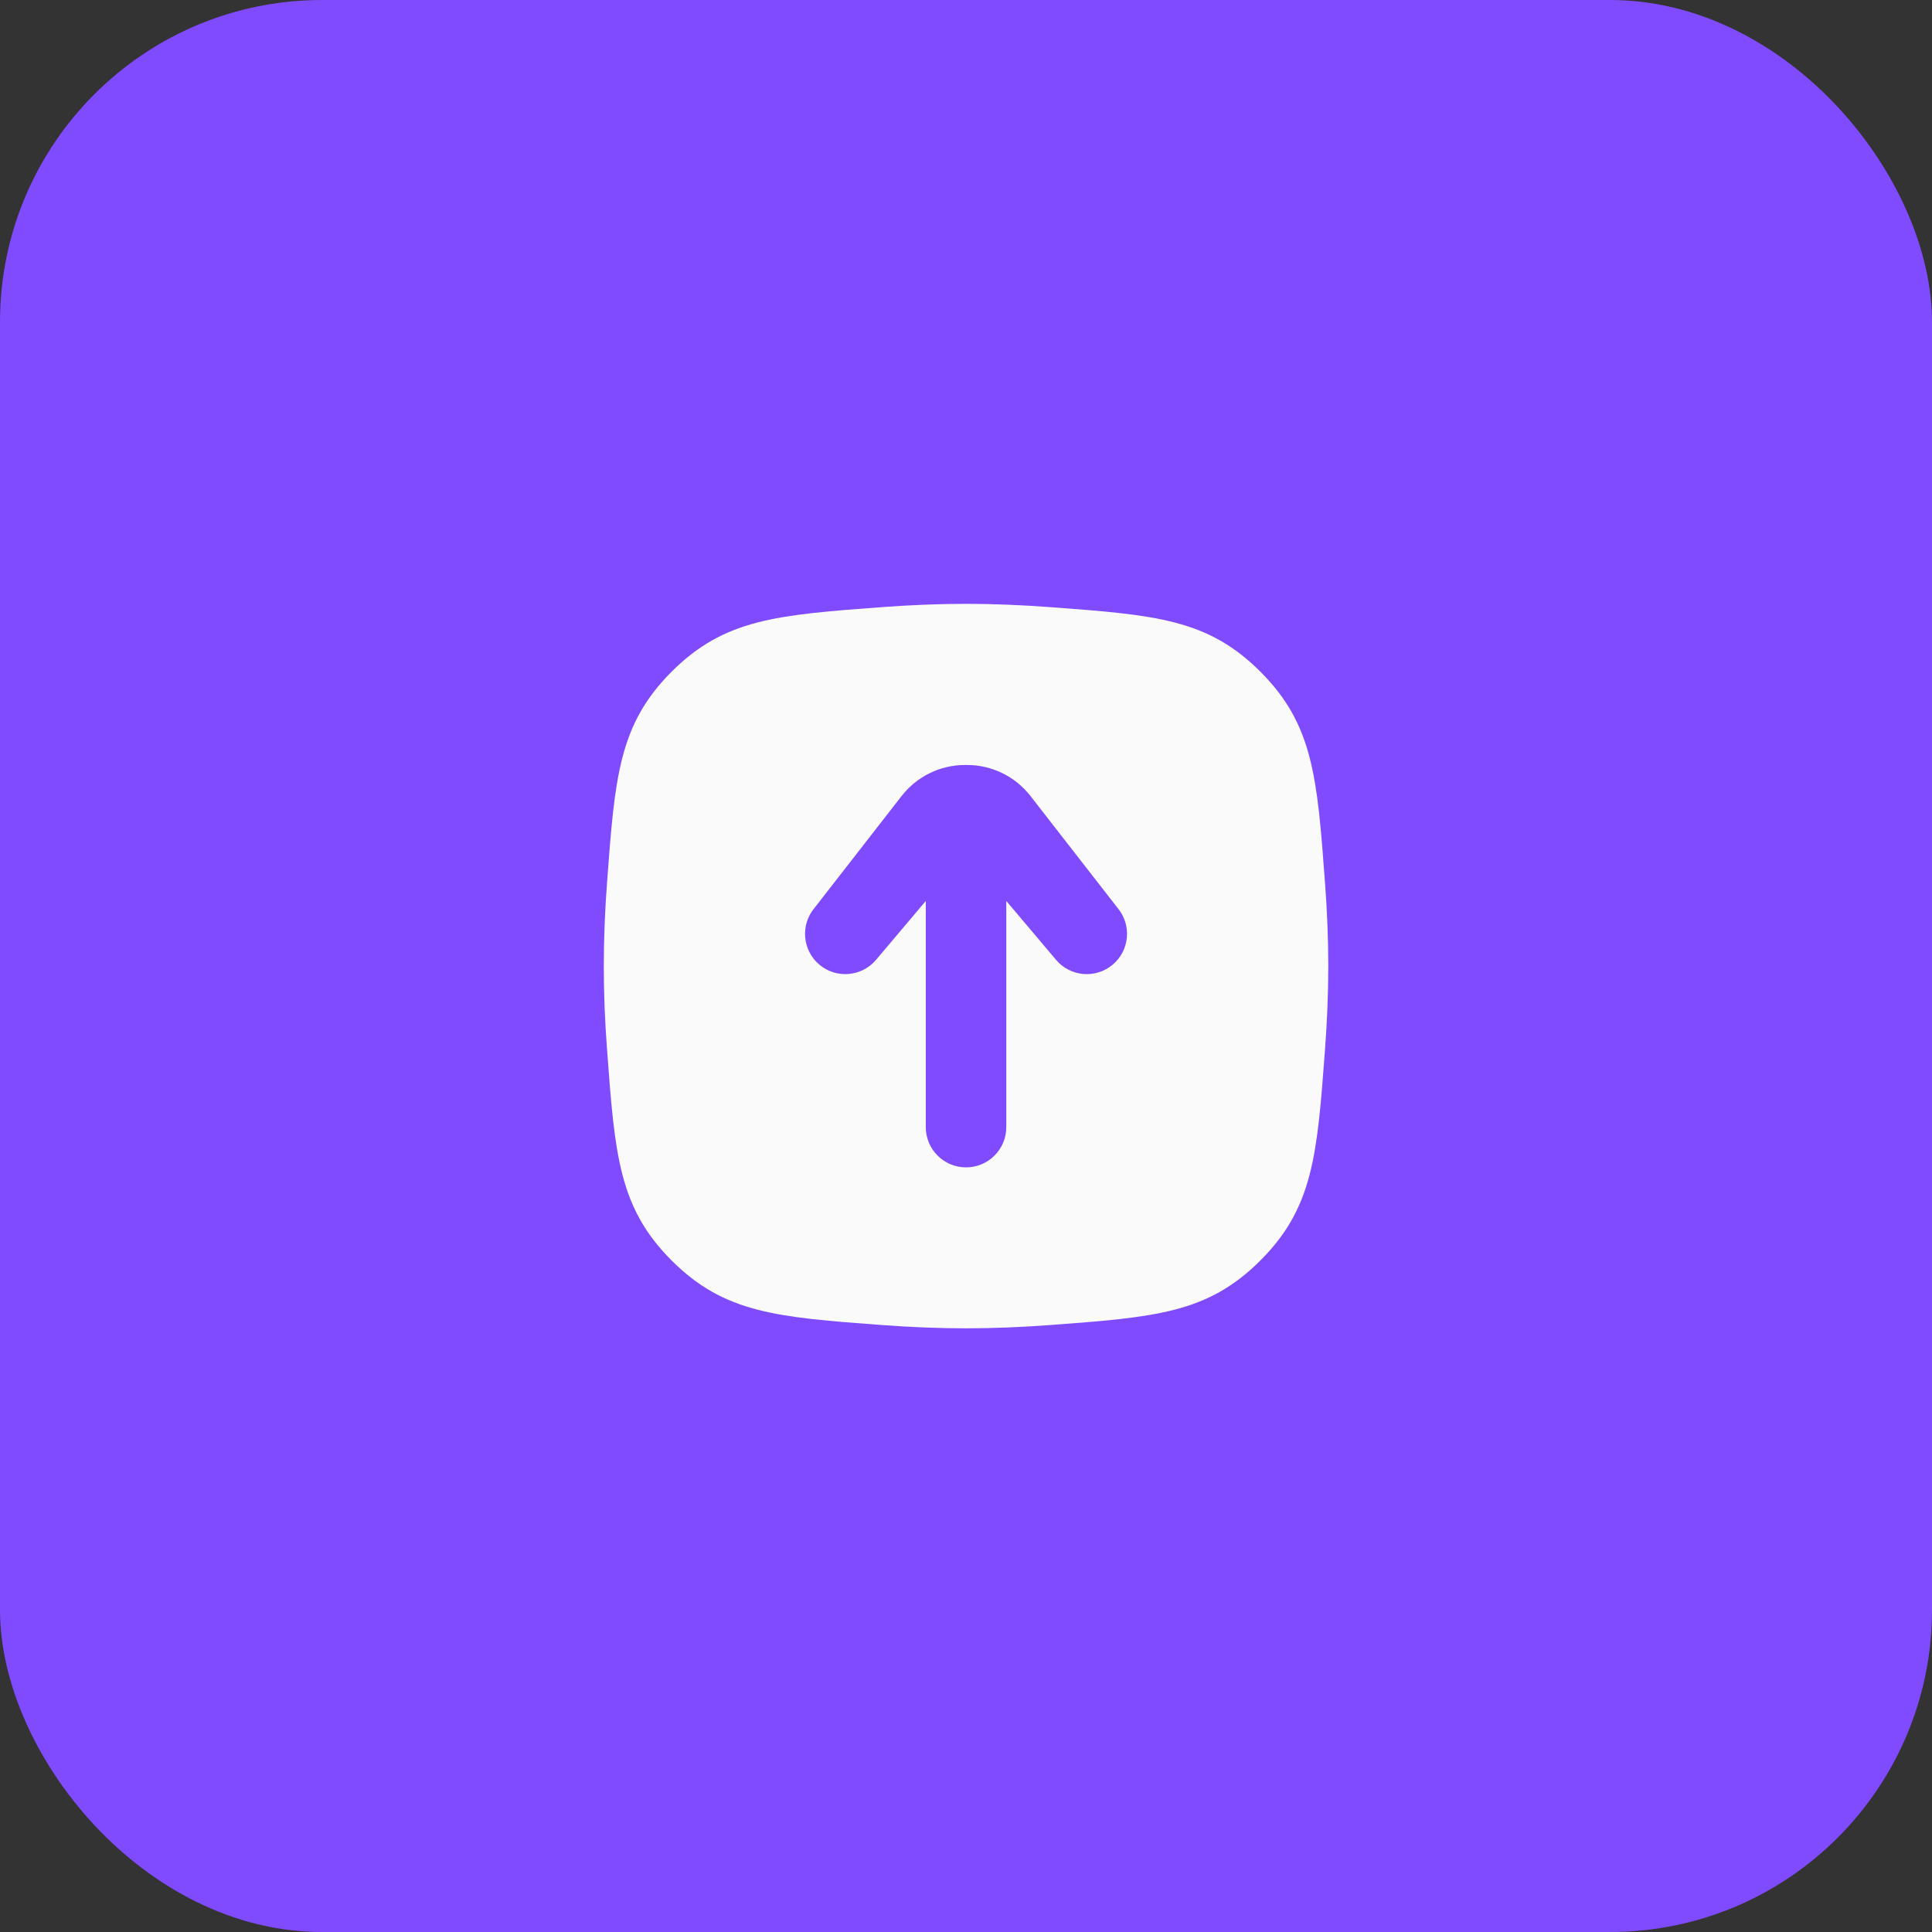
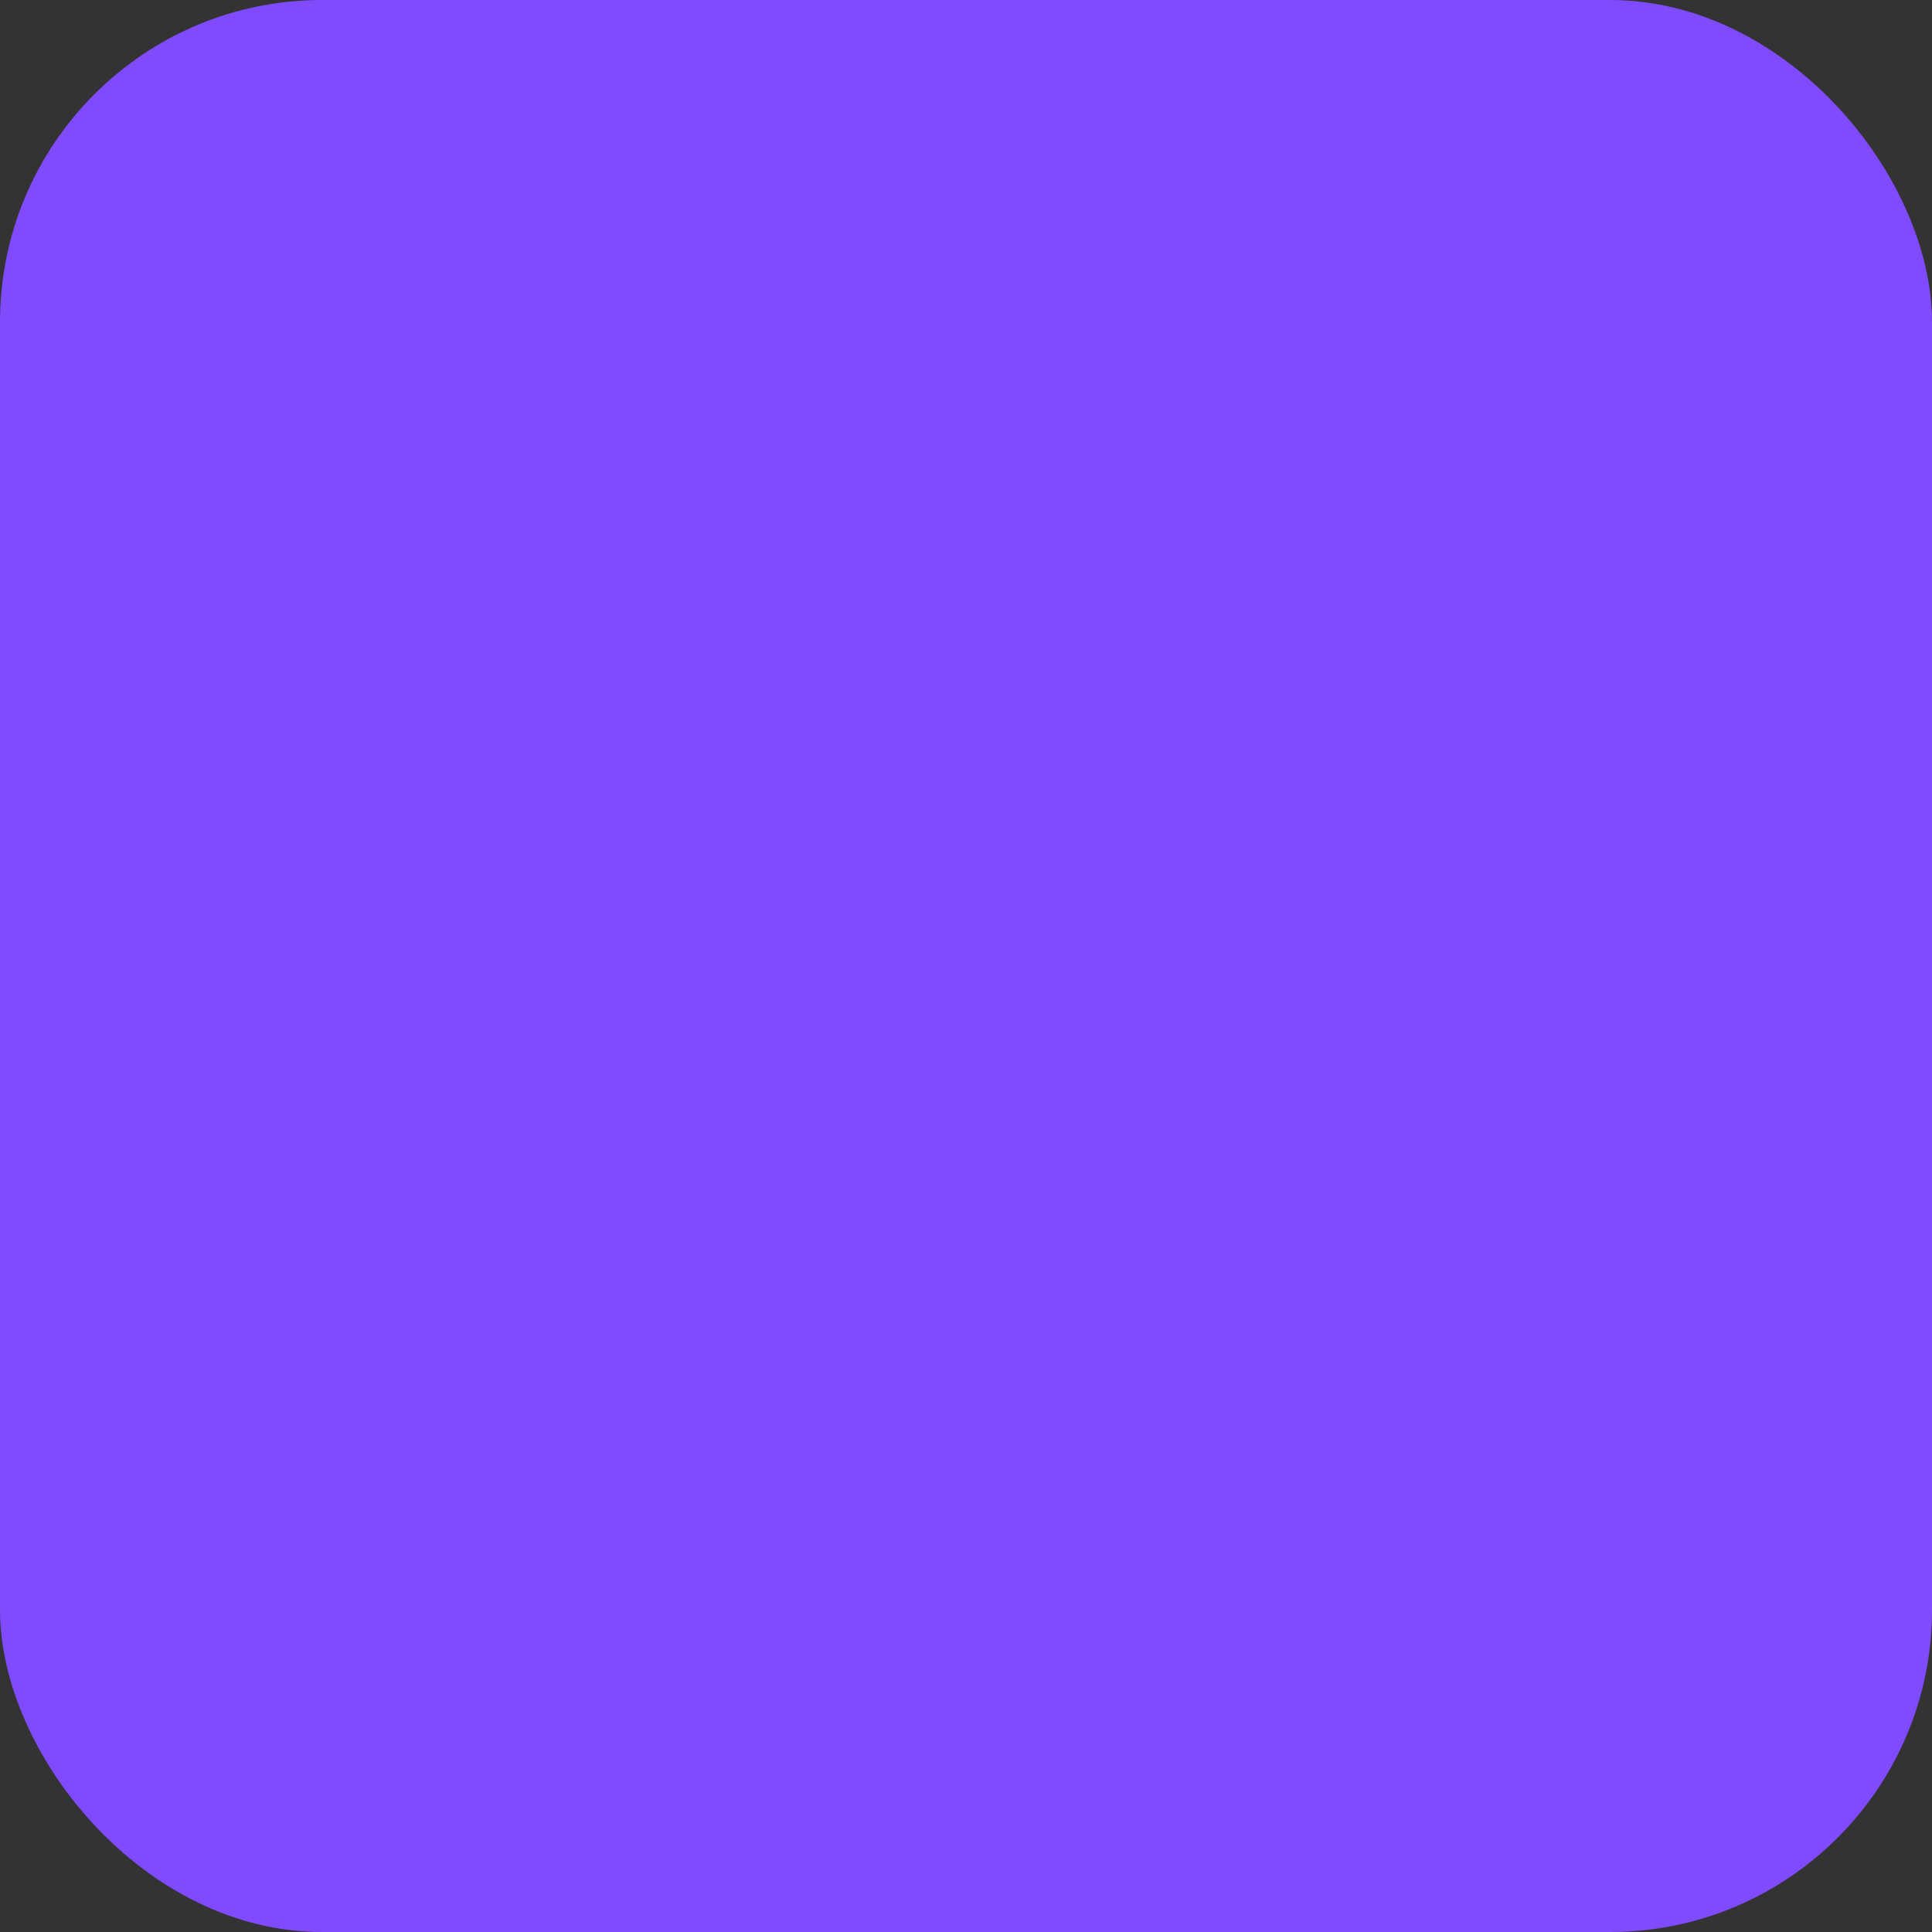
<svg xmlns="http://www.w3.org/2000/svg" width="48" height="48" viewBox="0 0 48 48" fill="none">
  <rect x="0" y="0" width="48" height="48" fill="#333333" stroke="none" />
  <rect width="48" height="48" rx="8" fill="#804AFF" />
  <g clip-path="url(#clip0_3557_14979)">
-     <path fill-rule="evenodd" clip-rule="evenodd" d="M31.314 31.316C32.627 30.003 32.725 28.695 32.919 26.079C32.97 25.401 33.001 24.701 33.001 24.002C33.001 23.302 32.97 22.603 32.919 21.925C32.725 19.309 32.627 18.001 31.314 16.688C30.002 15.375 28.694 15.278 26.078 15.083C25.399 15.033 24.7 15.002 24 15.002C23.301 15.002 22.601 15.033 21.923 15.083C19.307 15.278 17.999 15.375 16.686 16.688C15.374 18.001 15.276 19.309 15.082 21.925C15.031 22.603 15.001 23.302 15.001 24.002C15.001 24.701 15.031 25.401 15.082 26.079C15.276 28.695 15.374 30.003 16.686 31.316C17.999 32.629 19.307 32.726 21.923 32.921C22.601 32.971 23.301 33.002 24 33.002C24.7 33.002 25.399 32.971 26.078 32.921C28.694 32.726 30.002 32.629 31.314 31.316ZM23.001 28.003C23.001 28.556 23.449 29.003 24.001 29.003C24.553 29.003 25.001 28.556 25.001 28.003V22.384L26.237 23.847C26.593 24.269 27.224 24.322 27.646 23.966C28.068 23.609 28.121 22.978 27.765 22.556L25.603 19.778C25.223 19.289 24.639 19.004 24.02 19.006L24.001 19.006L23.982 19.006C23.363 19.004 22.779 19.289 22.399 19.778L20.237 22.556C19.881 22.978 19.934 23.609 20.356 23.966C20.777 24.322 21.408 24.269 21.765 23.847L23.001 22.384V28.003Z" fill="#FAFAFA" />
+     <path fill-rule="evenodd" clip-rule="evenodd" d="M31.314 31.316C32.627 30.003 32.725 28.695 32.919 26.079C32.97 25.401 33.001 24.701 33.001 24.002C33.001 23.302 32.97 22.603 32.919 21.925C32.725 19.309 32.627 18.001 31.314 16.688C30.002 15.375 28.694 15.278 26.078 15.083C25.399 15.033 24.7 15.002 24 15.002C23.301 15.002 22.601 15.033 21.923 15.083C19.307 15.278 17.999 15.375 16.686 16.688C15.374 18.001 15.276 19.309 15.082 21.925C15.031 22.603 15.001 23.302 15.001 24.002C15.001 24.701 15.031 25.401 15.082 26.079C15.276 28.695 15.374 30.003 16.686 31.316C17.999 32.629 19.307 32.726 21.923 32.921C22.601 32.971 23.301 33.002 24 33.002C24.7 33.002 25.399 32.971 26.078 32.921C28.694 32.726 30.002 32.629 31.314 31.316ZM23.001 28.003C23.001 28.556 23.449 29.003 24.001 29.003C24.553 29.003 25.001 28.556 25.001 28.003V22.384L26.237 23.847C26.593 24.269 27.224 24.322 27.646 23.966C28.068 23.609 28.121 22.978 27.765 22.556L25.603 19.778C25.223 19.289 24.639 19.004 24.02 19.006L23.982 19.006C23.363 19.004 22.779 19.289 22.399 19.778L20.237 22.556C19.881 22.978 19.934 23.609 20.356 23.966C20.777 24.322 21.408 24.269 21.765 23.847L23.001 22.384V28.003Z" fill="#FAFAFA" />
  </g>
  <defs>
    <clipPath id="clip0_3557_14979">
-       <rect width="24" height="24" fill="white" transform="translate(12 12)" />
-     </clipPath>
+       </clipPath>
  </defs>
</svg>